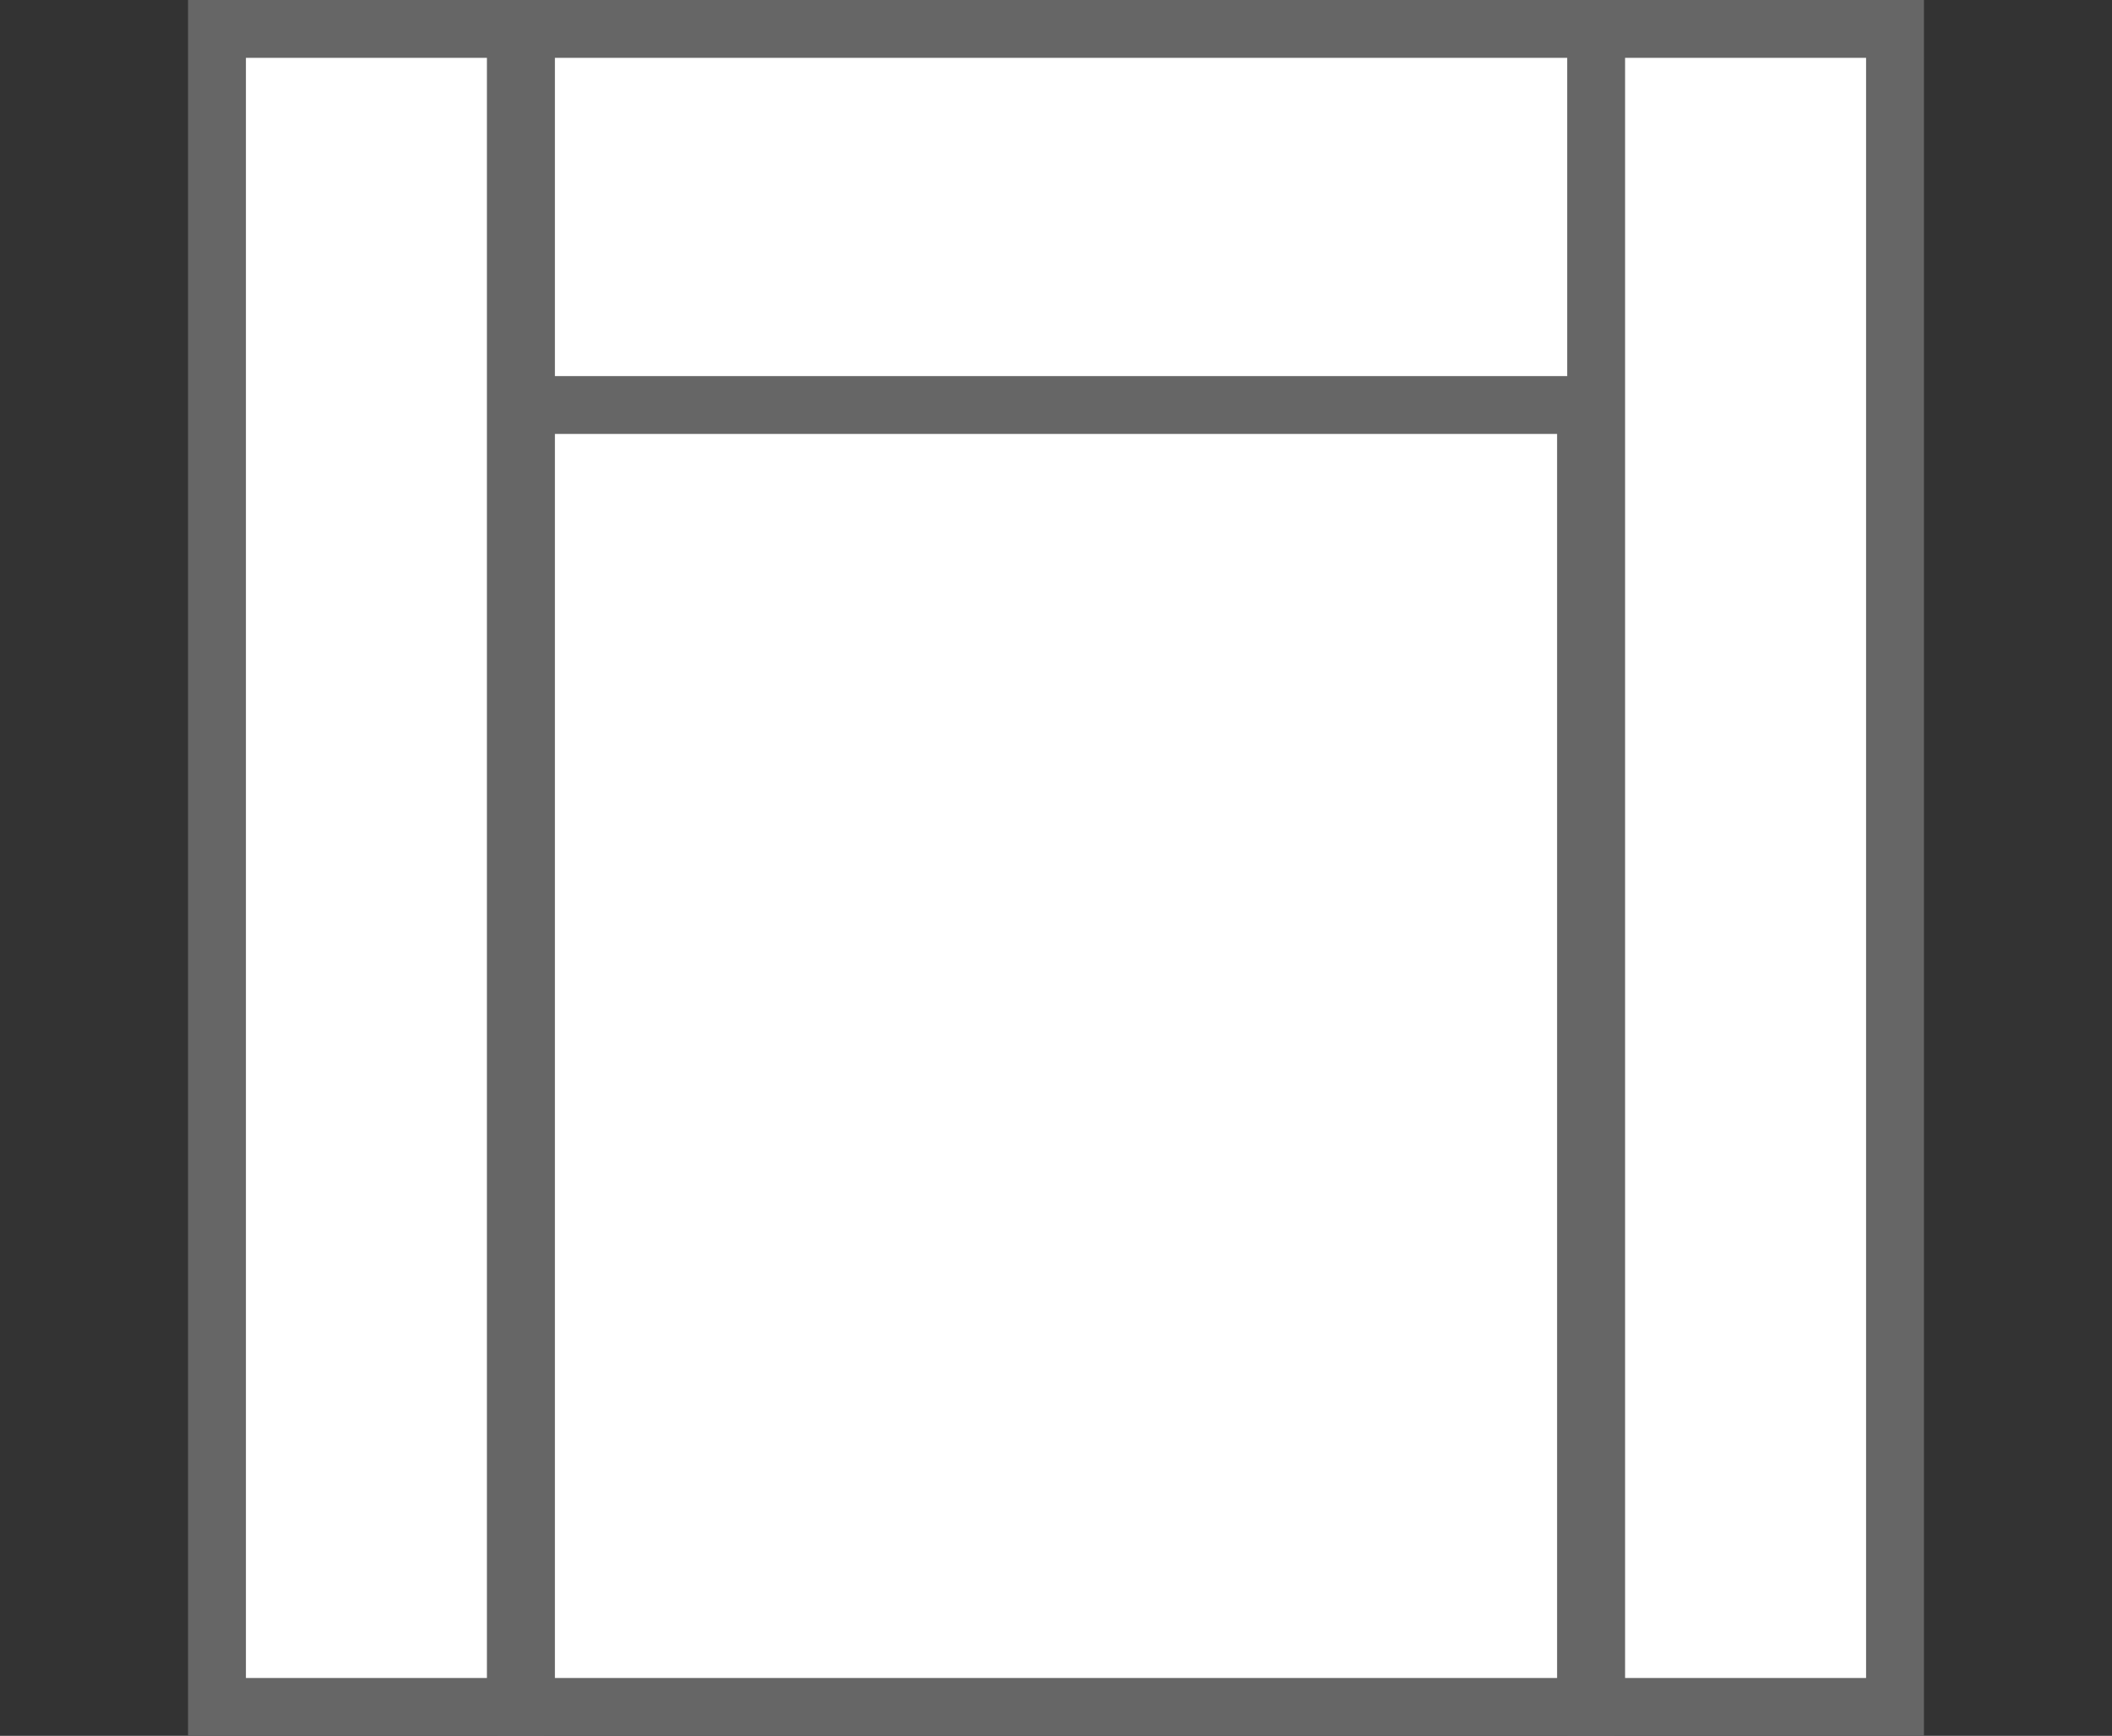
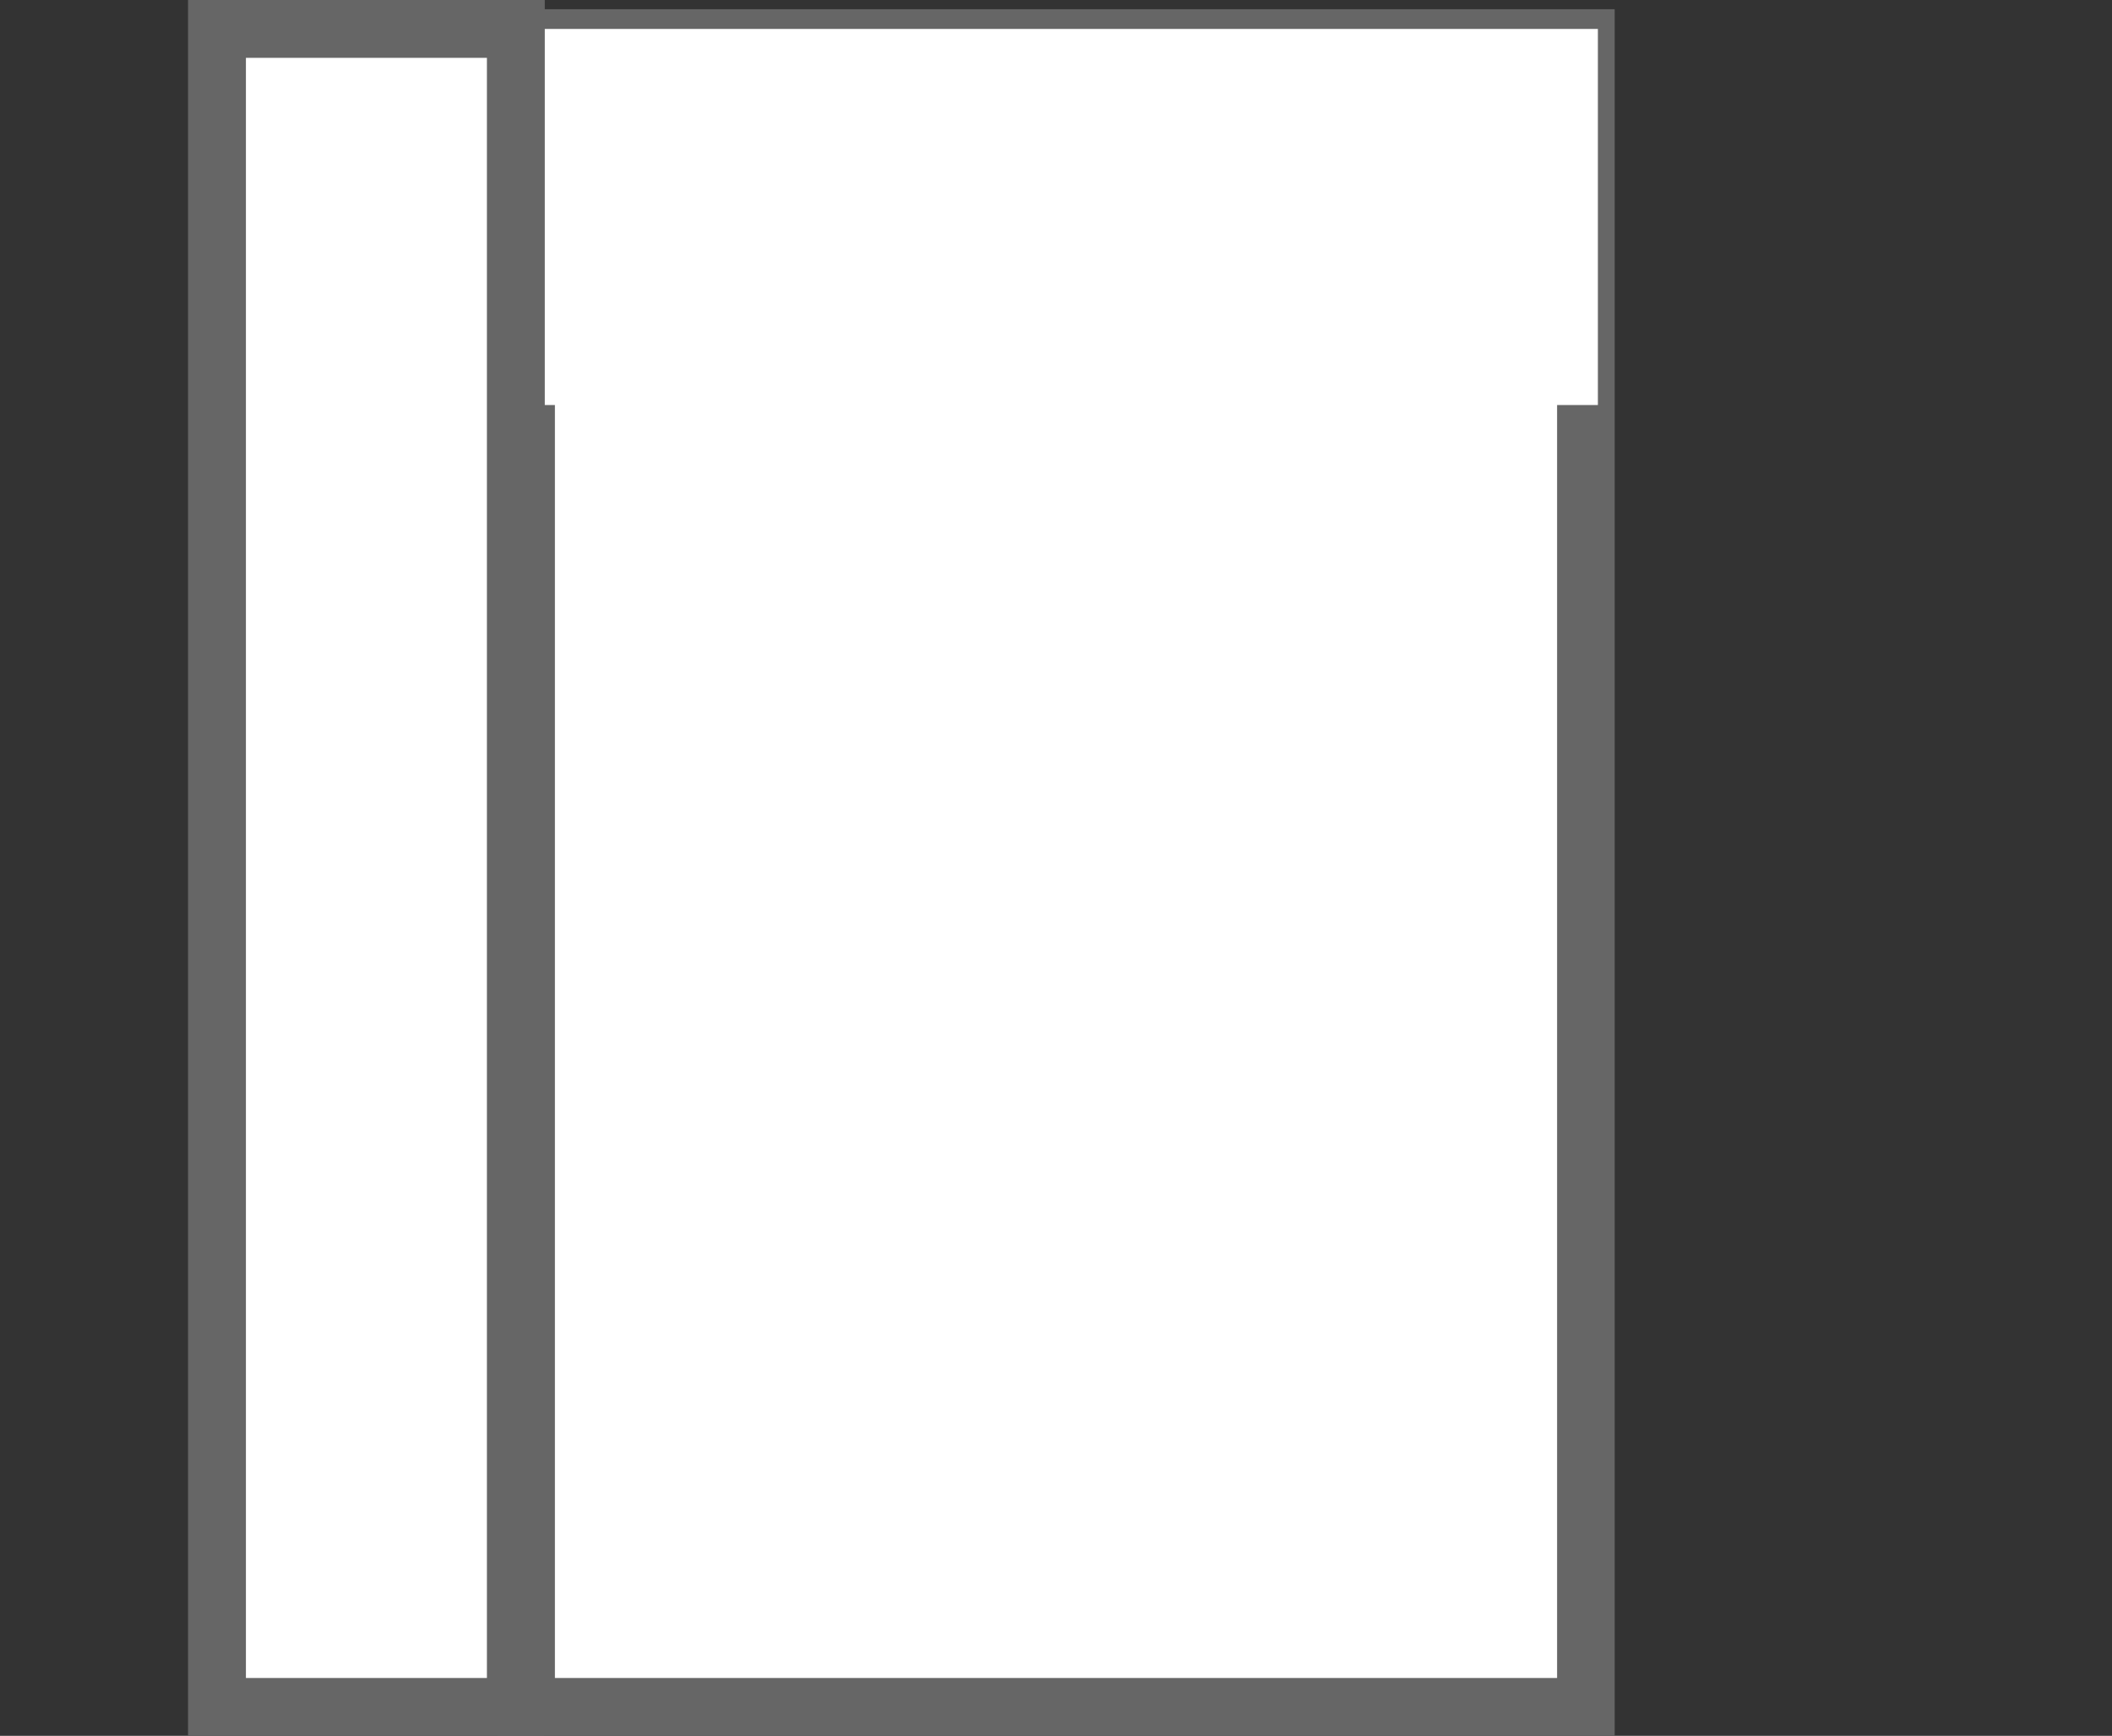
<svg xmlns="http://www.w3.org/2000/svg" id="_图层_1" data-name="图层 1" viewBox="0 0 73 60">
  <rect x="0" y="0" width="73" height="60" fill="#333333" stroke="none" />
  <defs>
    <style>
      .cls-1 {
        fill: #fff;
      }

      .cls-2 {
        fill: #666;
      }
    </style>
  </defs>
  <g>
    <rect class="cls-1" x="18.19" y="1.32" width="36.63" height="57.68" />
    <path class="cls-2" d="m53.82,2.32v55.68H19.18V2.32h34.63m2-2H17.18v59.68h38.63V.32h0Z" />
  </g>
  <g>
    <rect class="cls-1" x="18.19" y="1" width="37.04" height="13" />
-     <path class="cls-2" d="m54.23,2v11H19.18V2h35.04m2-2H17.18v15h39.04V0h0Z" />
  </g>
  <g>
-     <rect class="cls-1" x="55.17" y="1" width="10.33" height="58" />
-     <path class="cls-2" d="m64.5,2v56h-8.33V2h8.33m2-2h-12.33v60h12.33V0h0Z" />
-   </g>
+     </g>
  <g>
    <rect class="cls-1" x="7.5" y="1" width="10.33" height="58" />
    <path class="cls-2" d="m16.83,2v56h-8.33V2h8.33m2-2H6.5v60h12.33V0h0Z" />
  </g>
</svg>